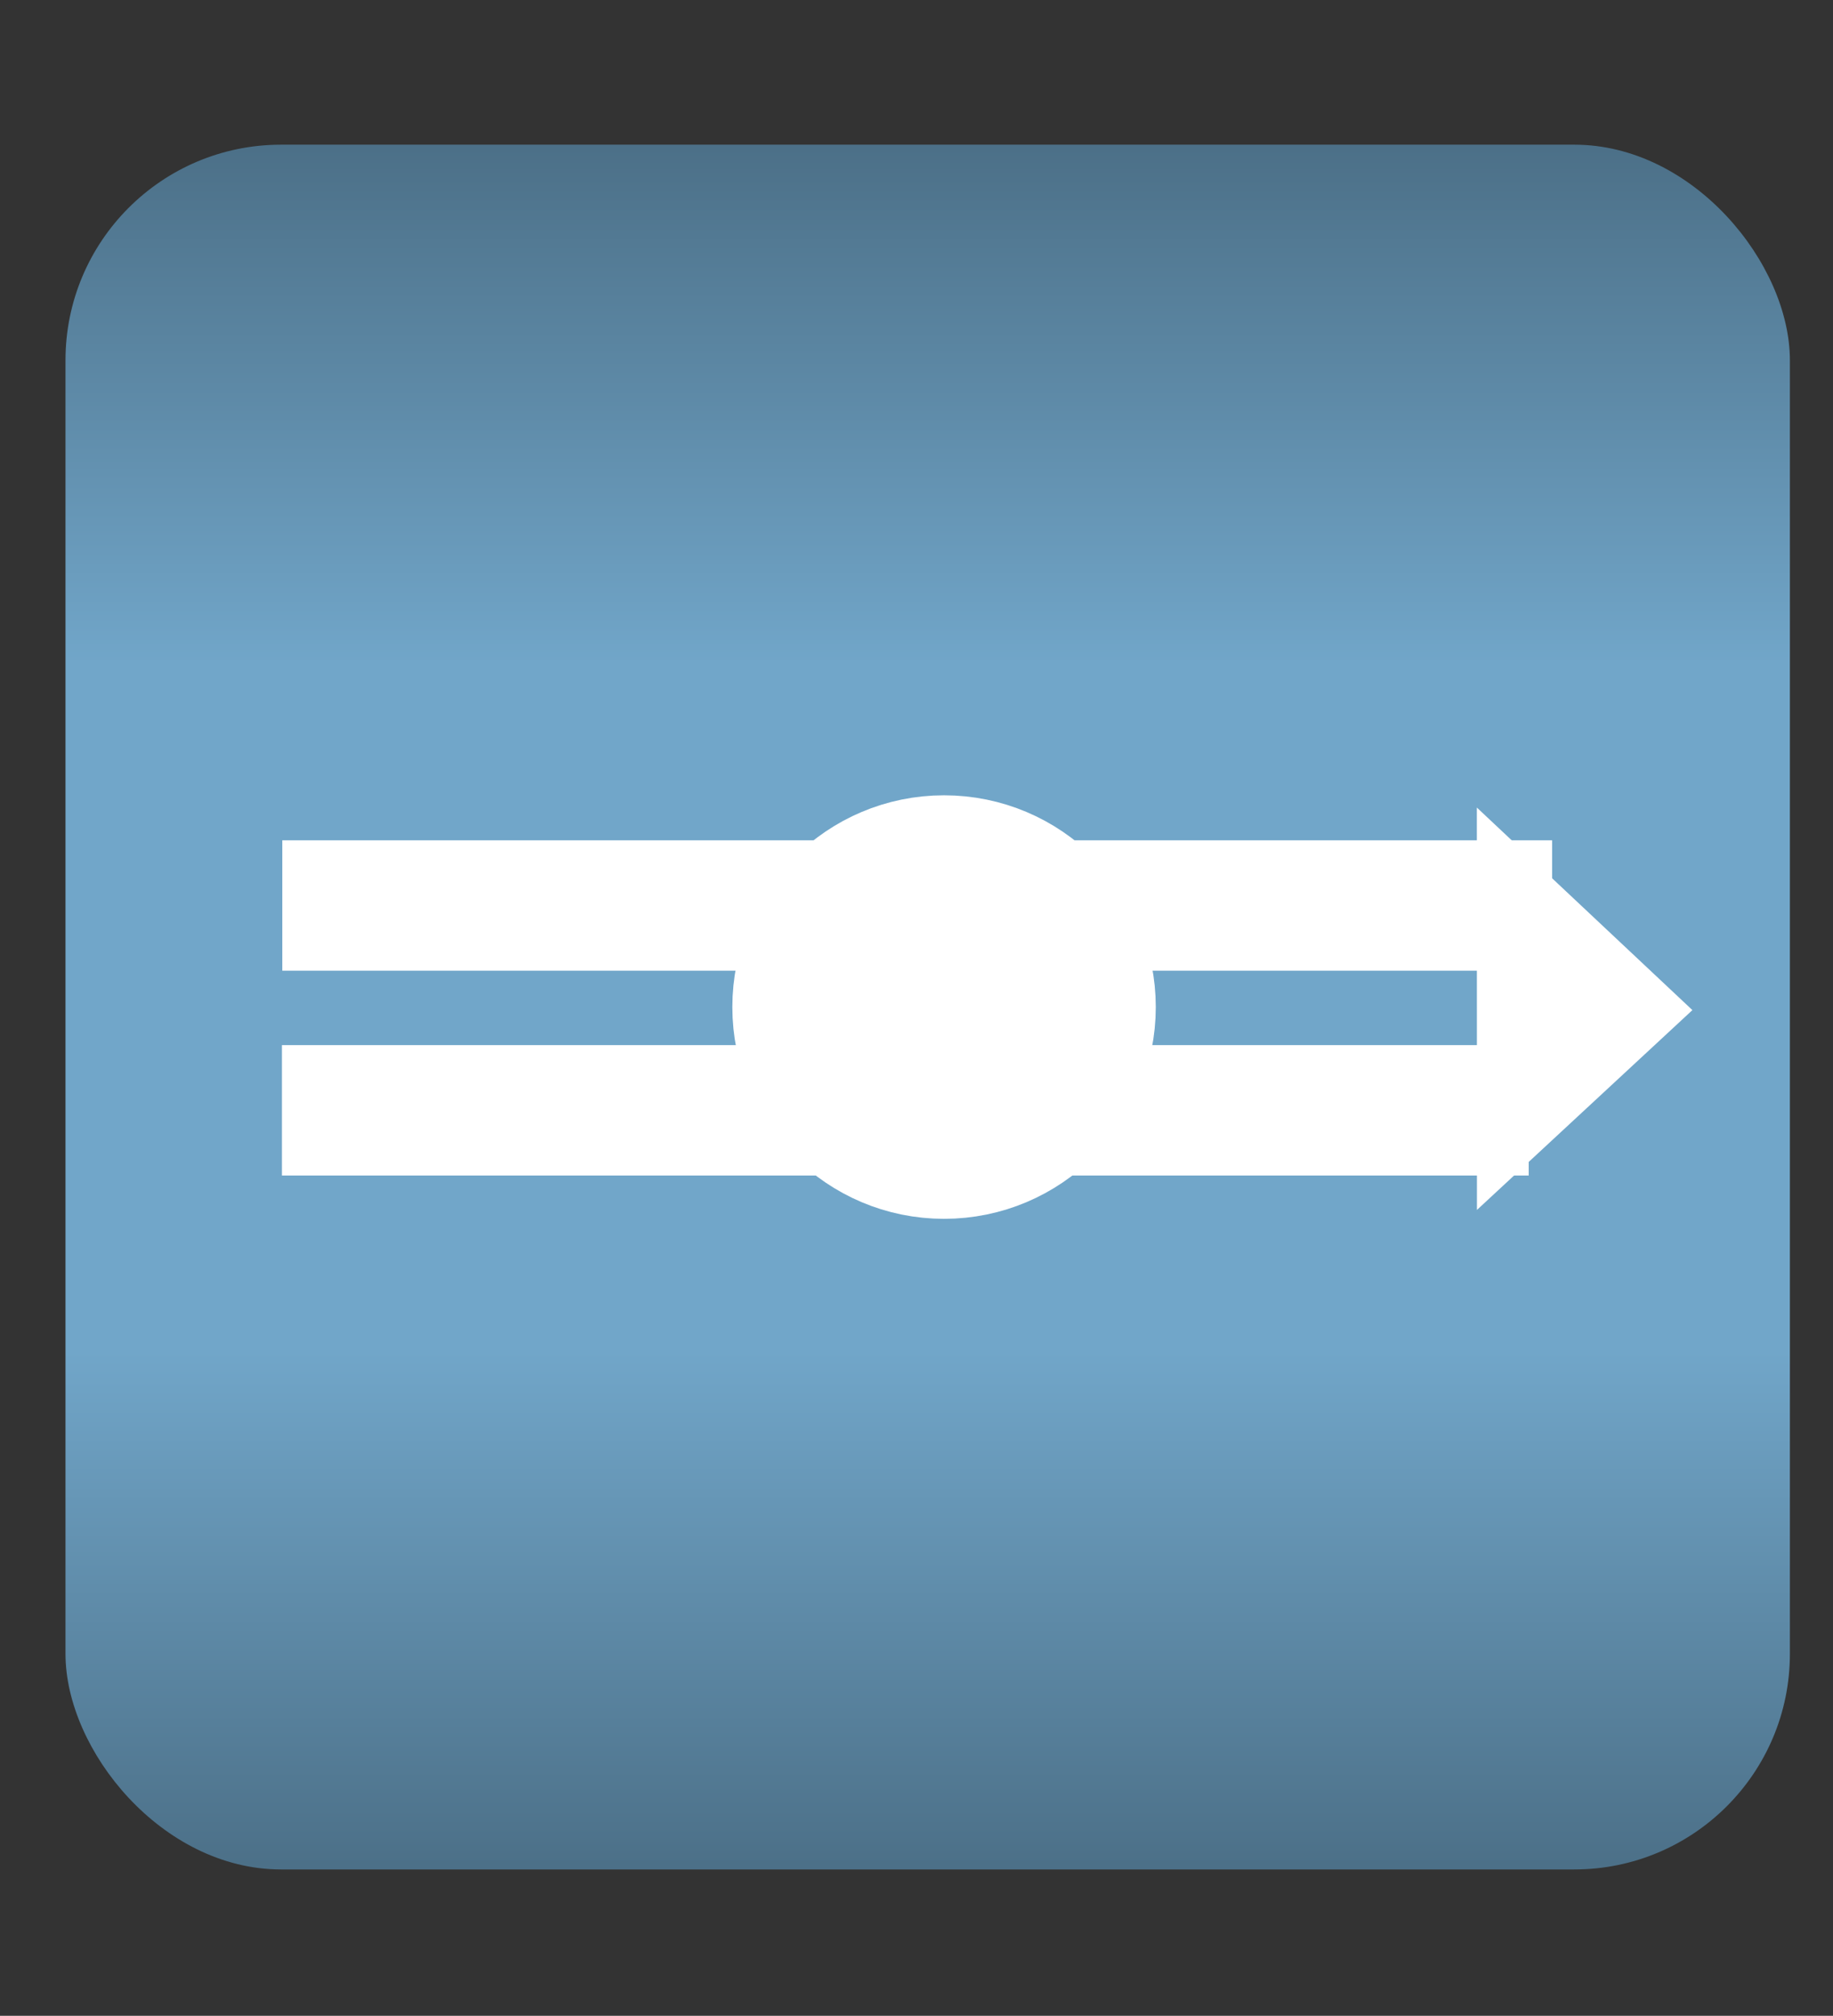
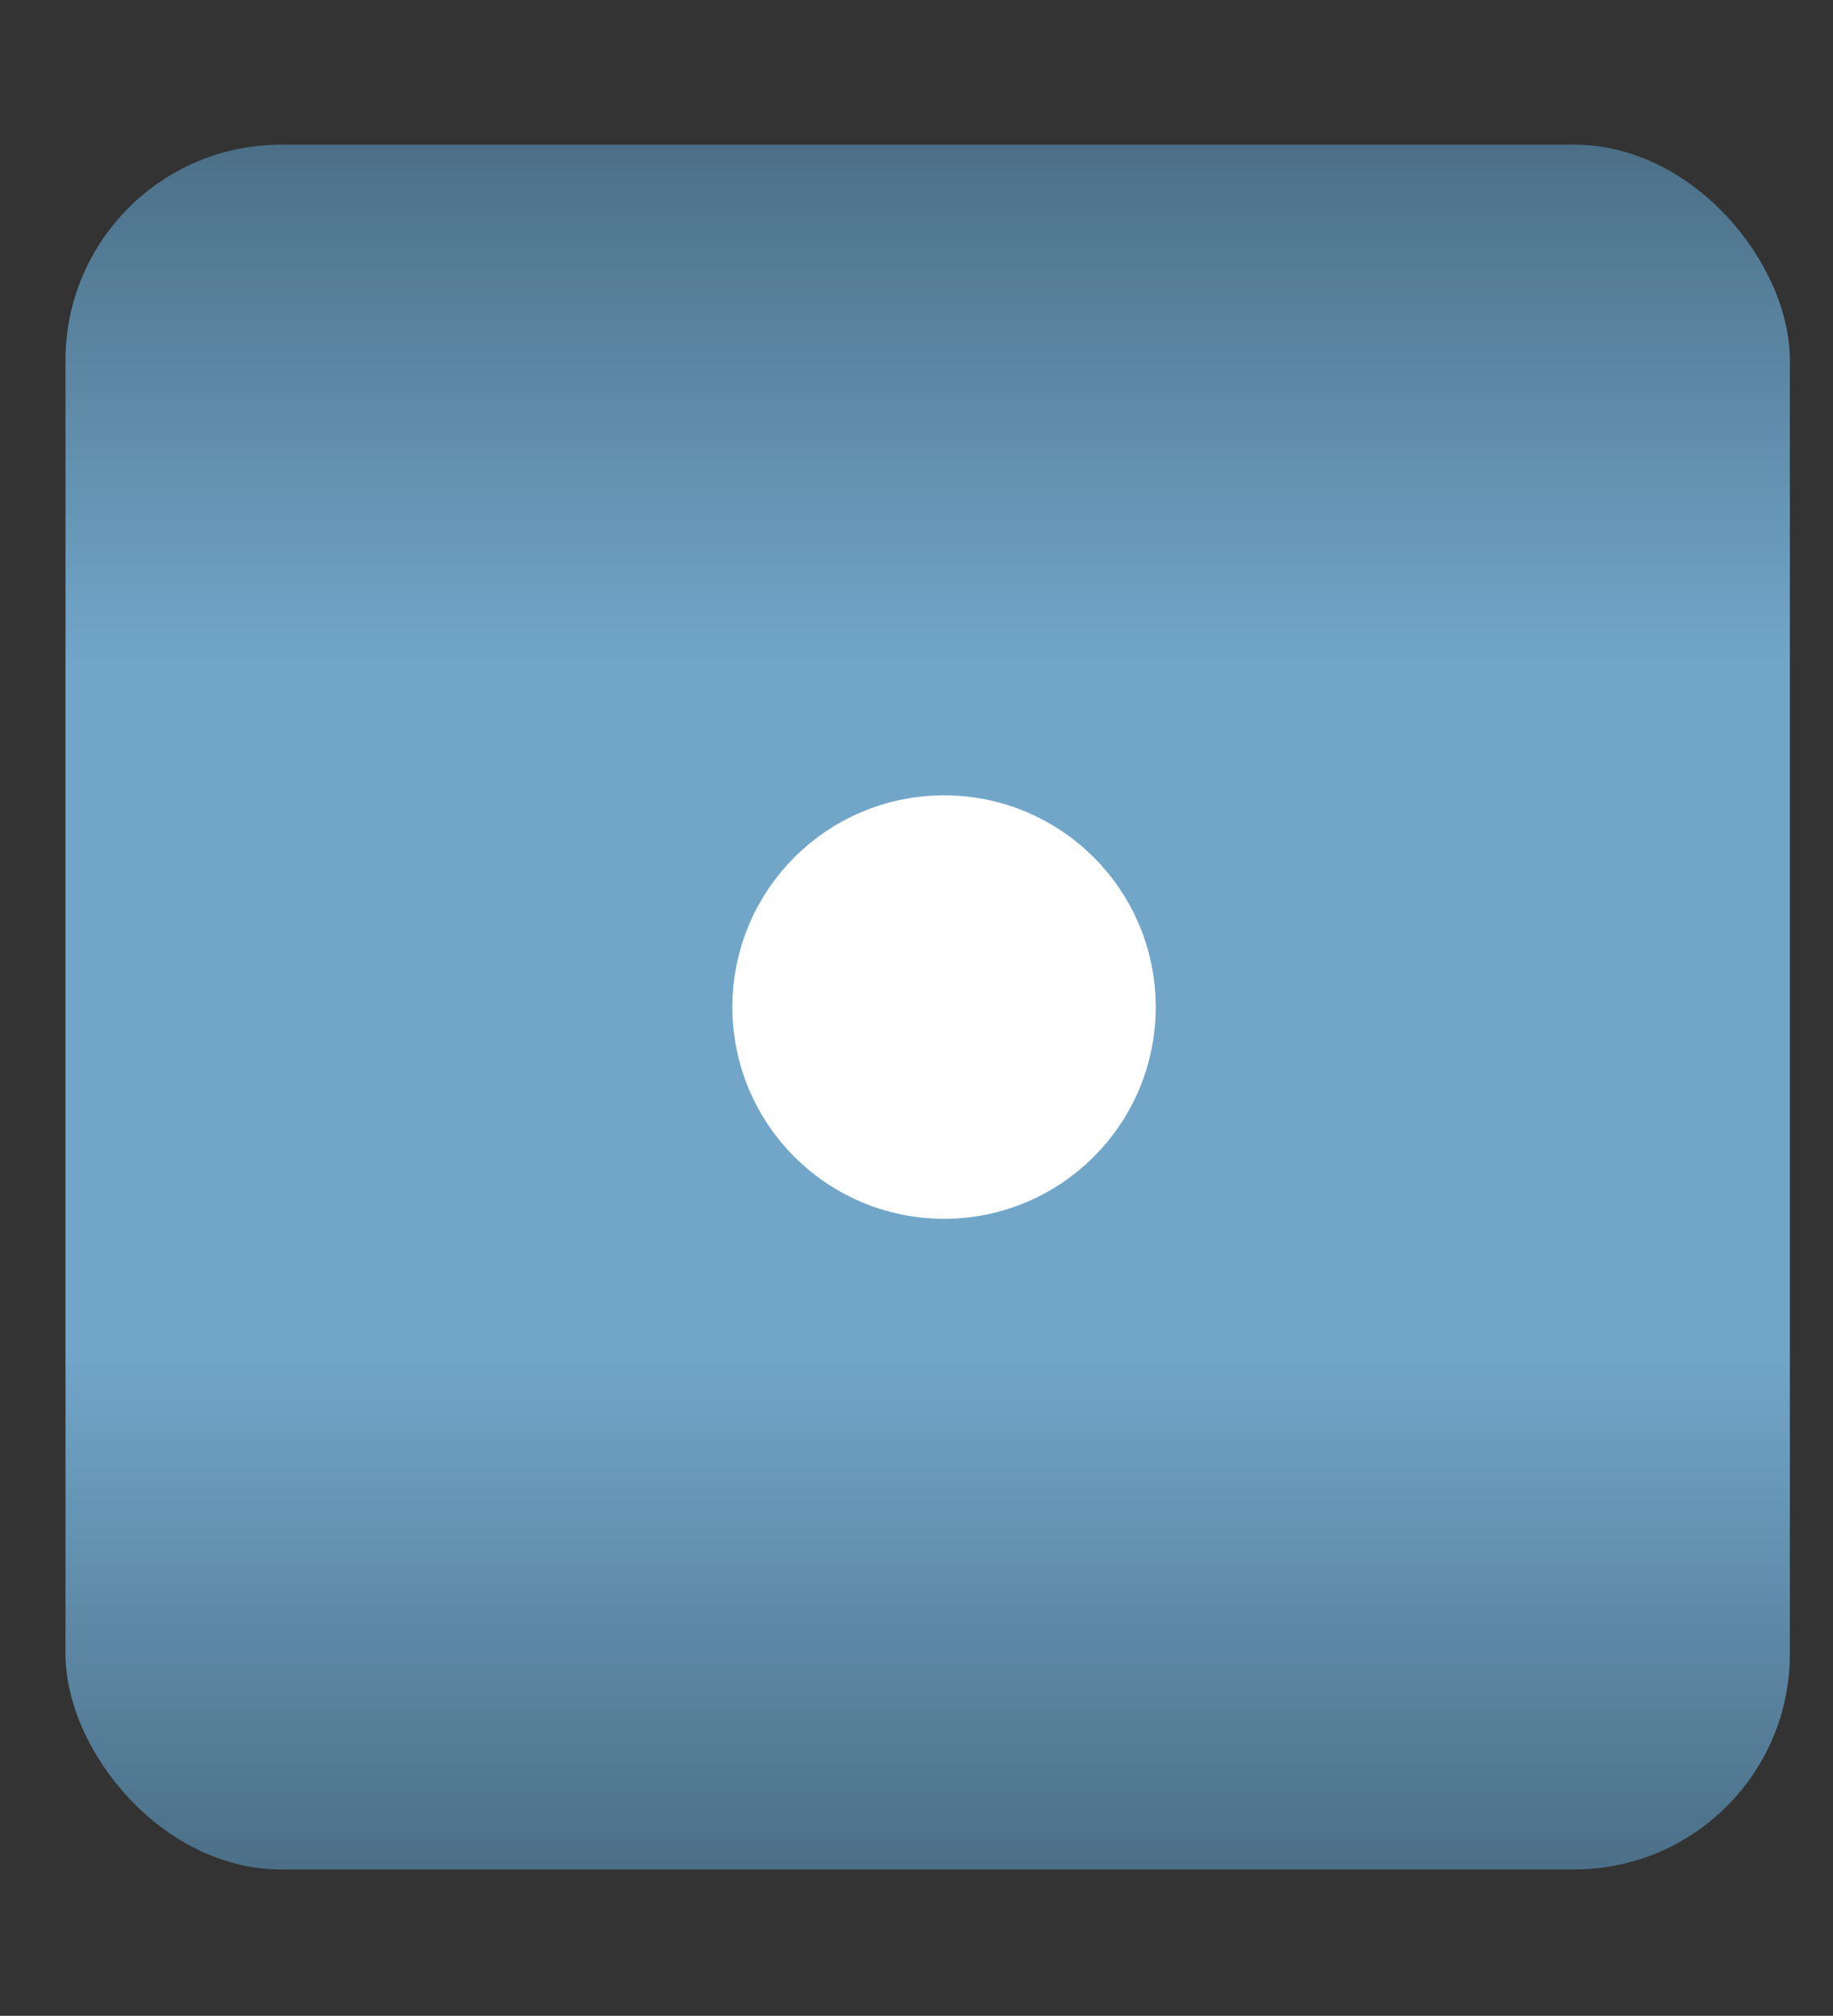
<svg xmlns="http://www.w3.org/2000/svg" baseProfile="full" height="233.75" version="1.1" viewBox="0 0 212.596 233.75" width="212.596">
  <rect x="0" y="0" width="212.596" height="233.75" fill="#333333" stroke="none" />
  <defs />
  <rect fill="url(#0)" height="200.0" rx="25.0" ry="25.0" width="200.0" x="7.596" y="16.777" />
  <defs>
    <linearGradient id="0" x1="0%" x2="0%" y1="0%" y2="100%">
      <stop offset="0" stop-color="rgb(76, 112, 136)" stop-opacity="1" />
      <stop offset="0.3" stop-color="rgb(113, 166, 201)" stop-opacity="1" />
      <stop offset="0.7" stop-color="rgb(113, 166, 201)" stop-opacity="1" />
      <stop offset="1" stop-color="rgb(76, 112, 136)" stop-opacity="1" />
    </linearGradient>
  </defs>
-   <polyline fill="none" fill-opacity="0" points="32.7,128.75 177.3,128.75" stroke="rgb(255,255,255)" stroke-width="4.0mm" />
  <defs />
-   <polyline fill="none" fill-opacity="0" points="32.743,105.0 180.017,105.0" stroke="rgb(255,255,255)" stroke-width="4.0mm" />
  <defs />
-   <polygon fill="rgb(255,255,255)" fill-opacity="1" points="171.762,94.734 171.772,139.22 195.596,117.127" stroke="rgb(255,255,255)" stroke-width="0.25mm" />
  <defs />
  <ellipse cx="109.495" cy="116.777" fill="rgb(255,255,255)" fill-opacity="1" rx="15.107" ry="15.107" stroke="rgb(255,255,255)" stroke-width="5.0mm" />
  <defs />
</svg>